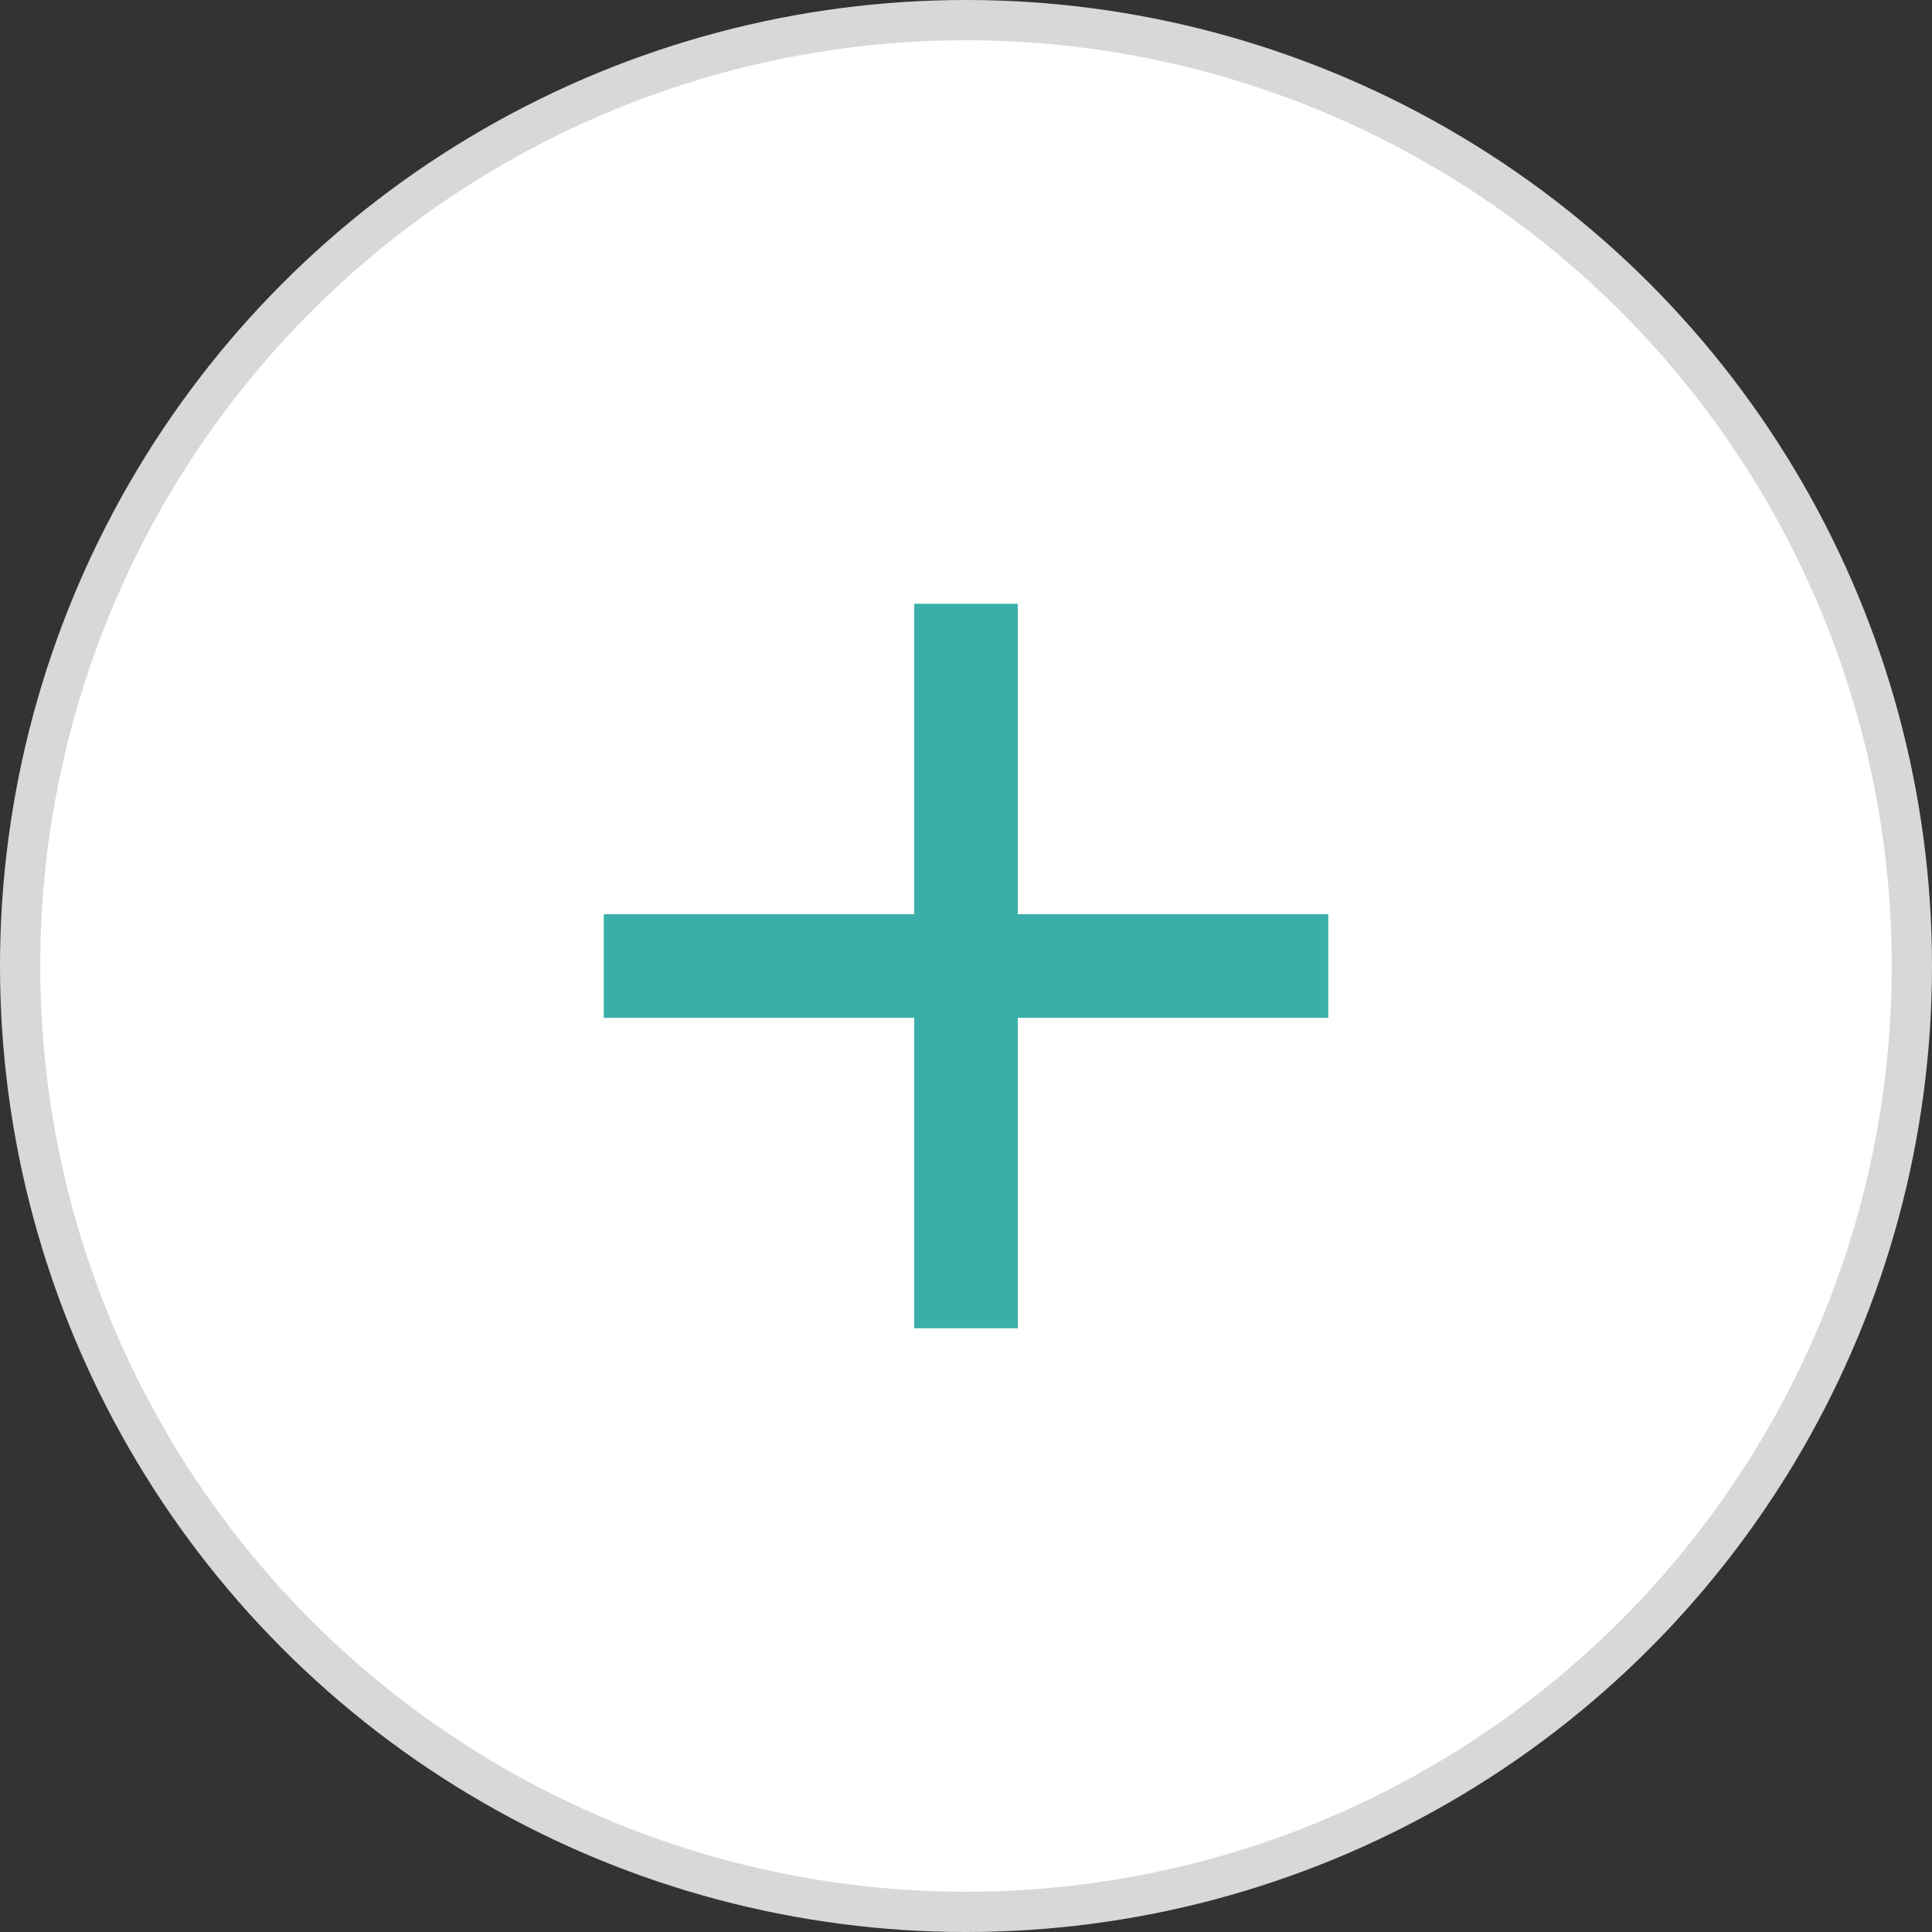
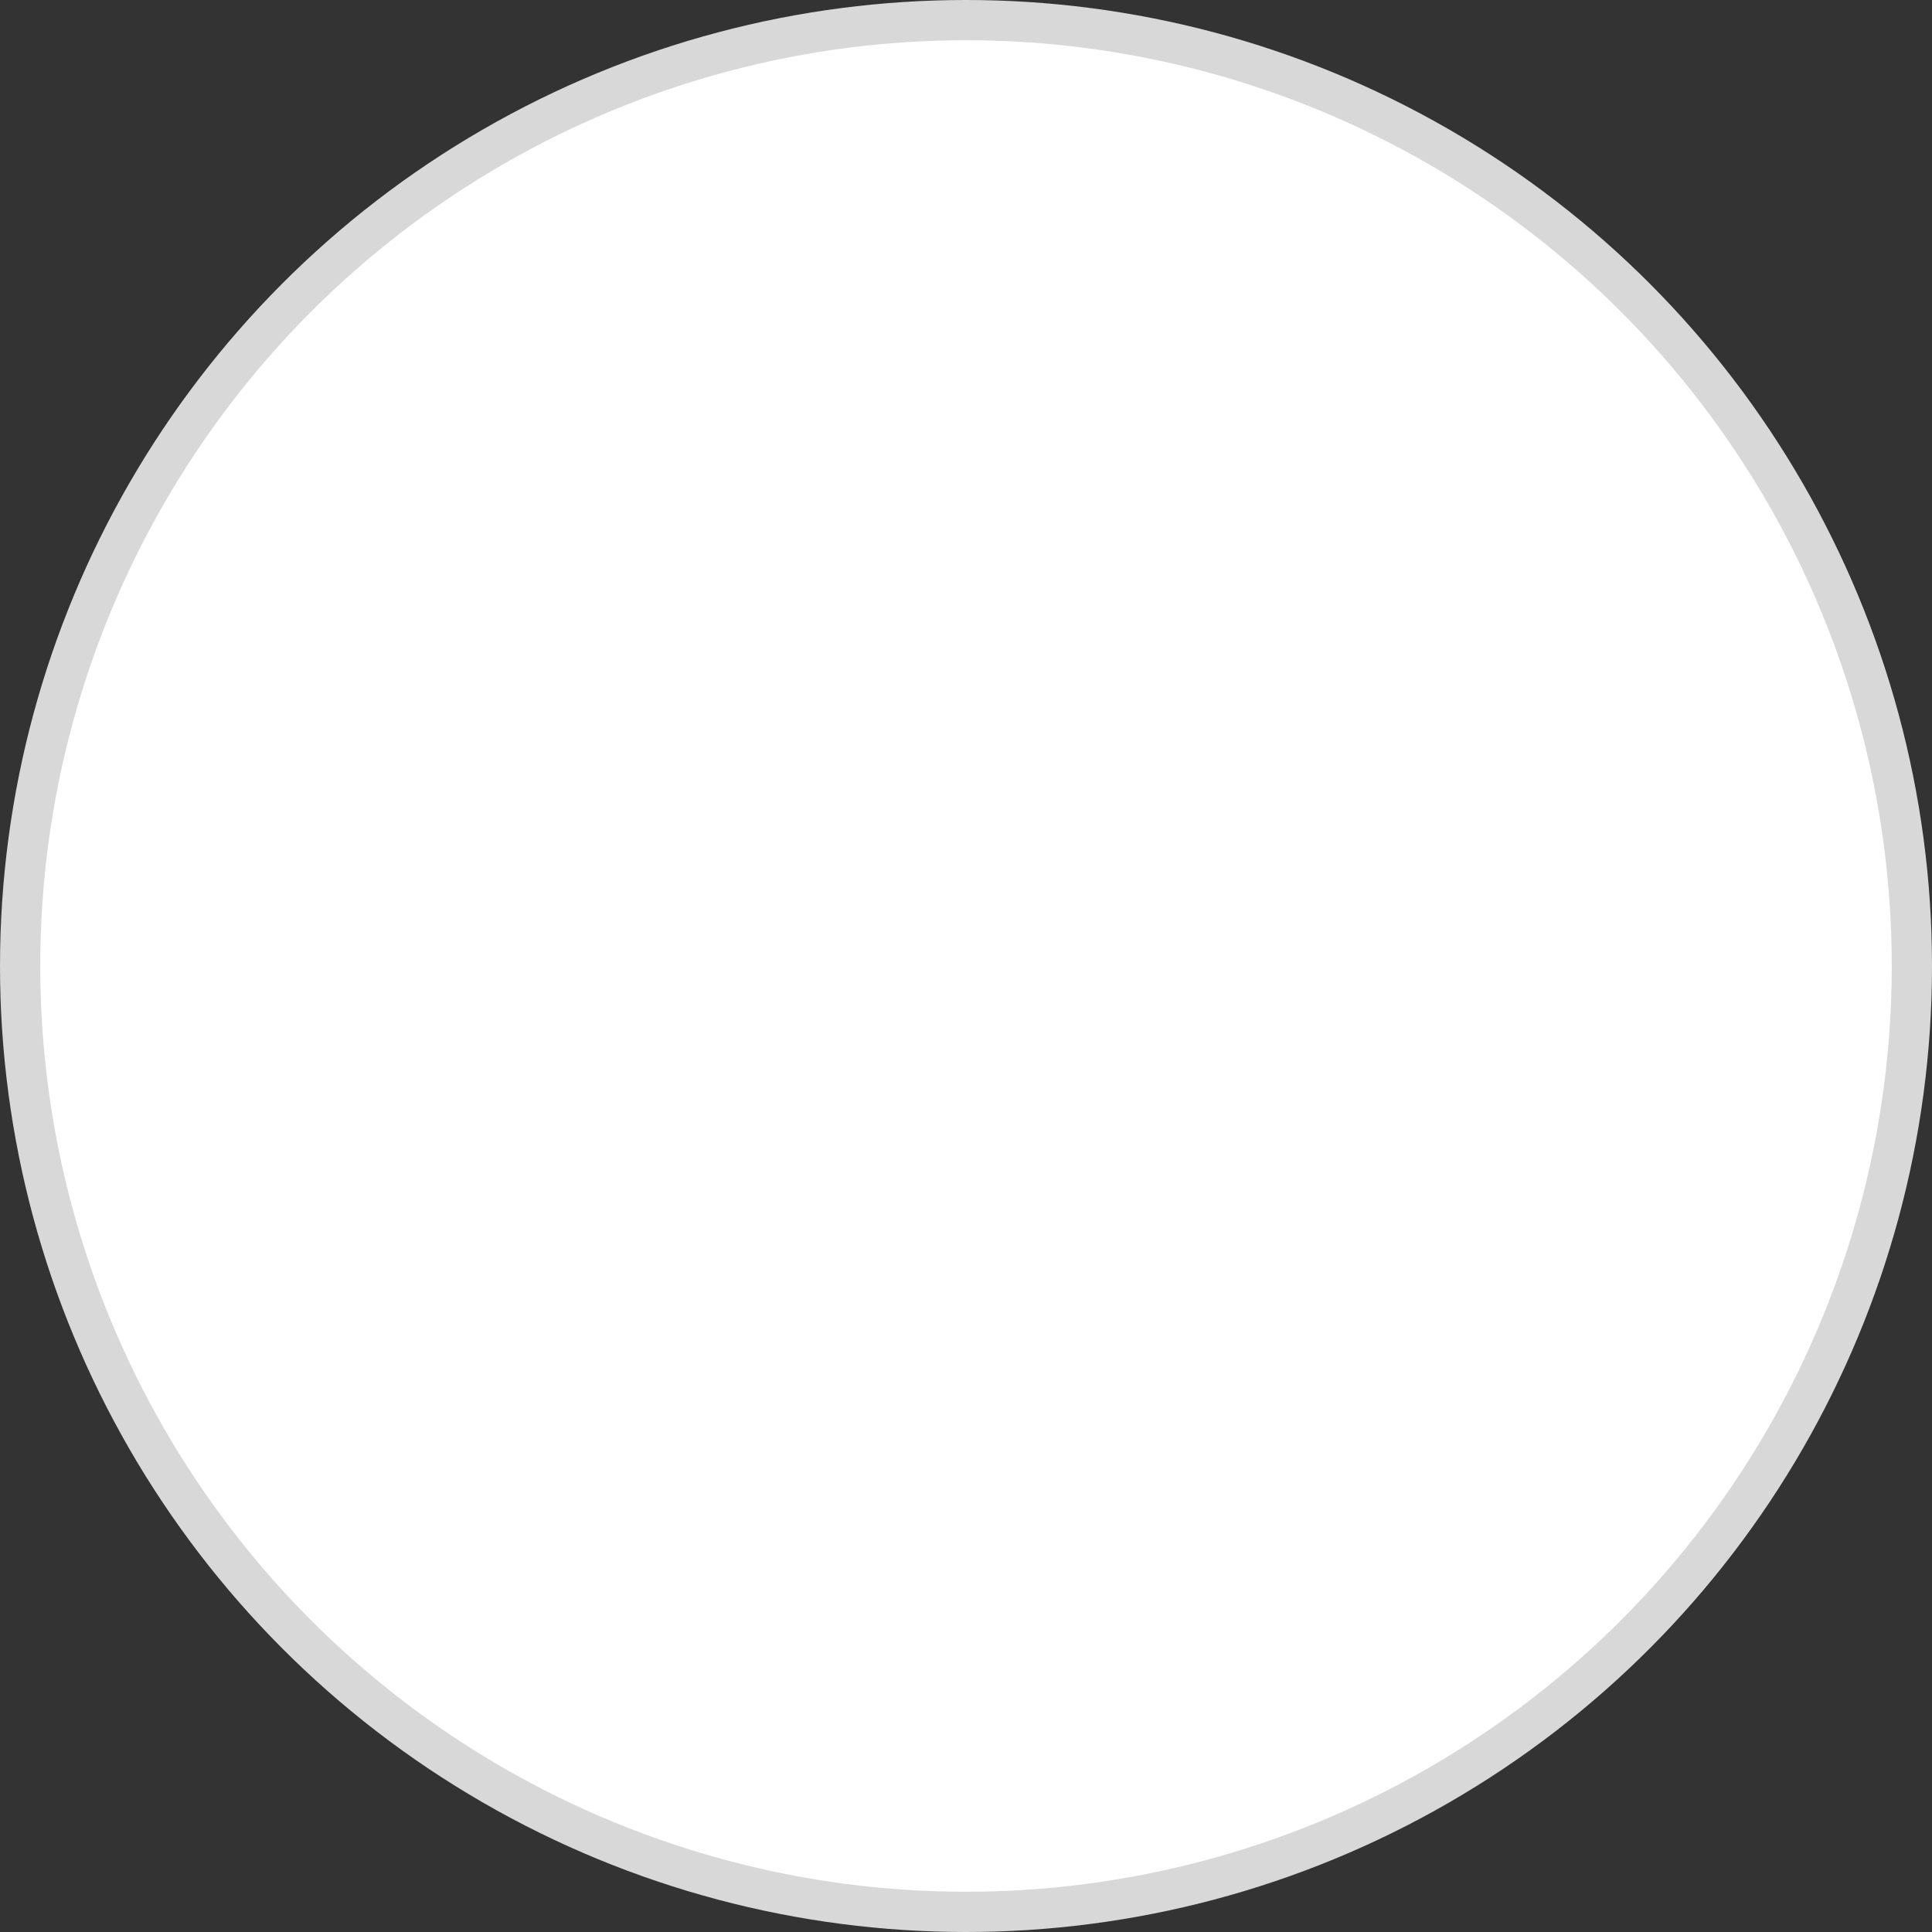
<svg xmlns="http://www.w3.org/2000/svg" width="48" height="48" viewBox="0 0 48 48" fill="none">
  <rect x="0" y="0" width="48" height="48" fill="#333333" stroke="none" />
  <circle cx="24" cy="24" r="23.5" fill="white" stroke="#D8D8D8" />
-   <path d="M33 25.286H25.286V33H22.714V25.286H15V22.714H22.714V15H25.286V22.714H33V25.286Z" fill="#3AAFA9" />
</svg>